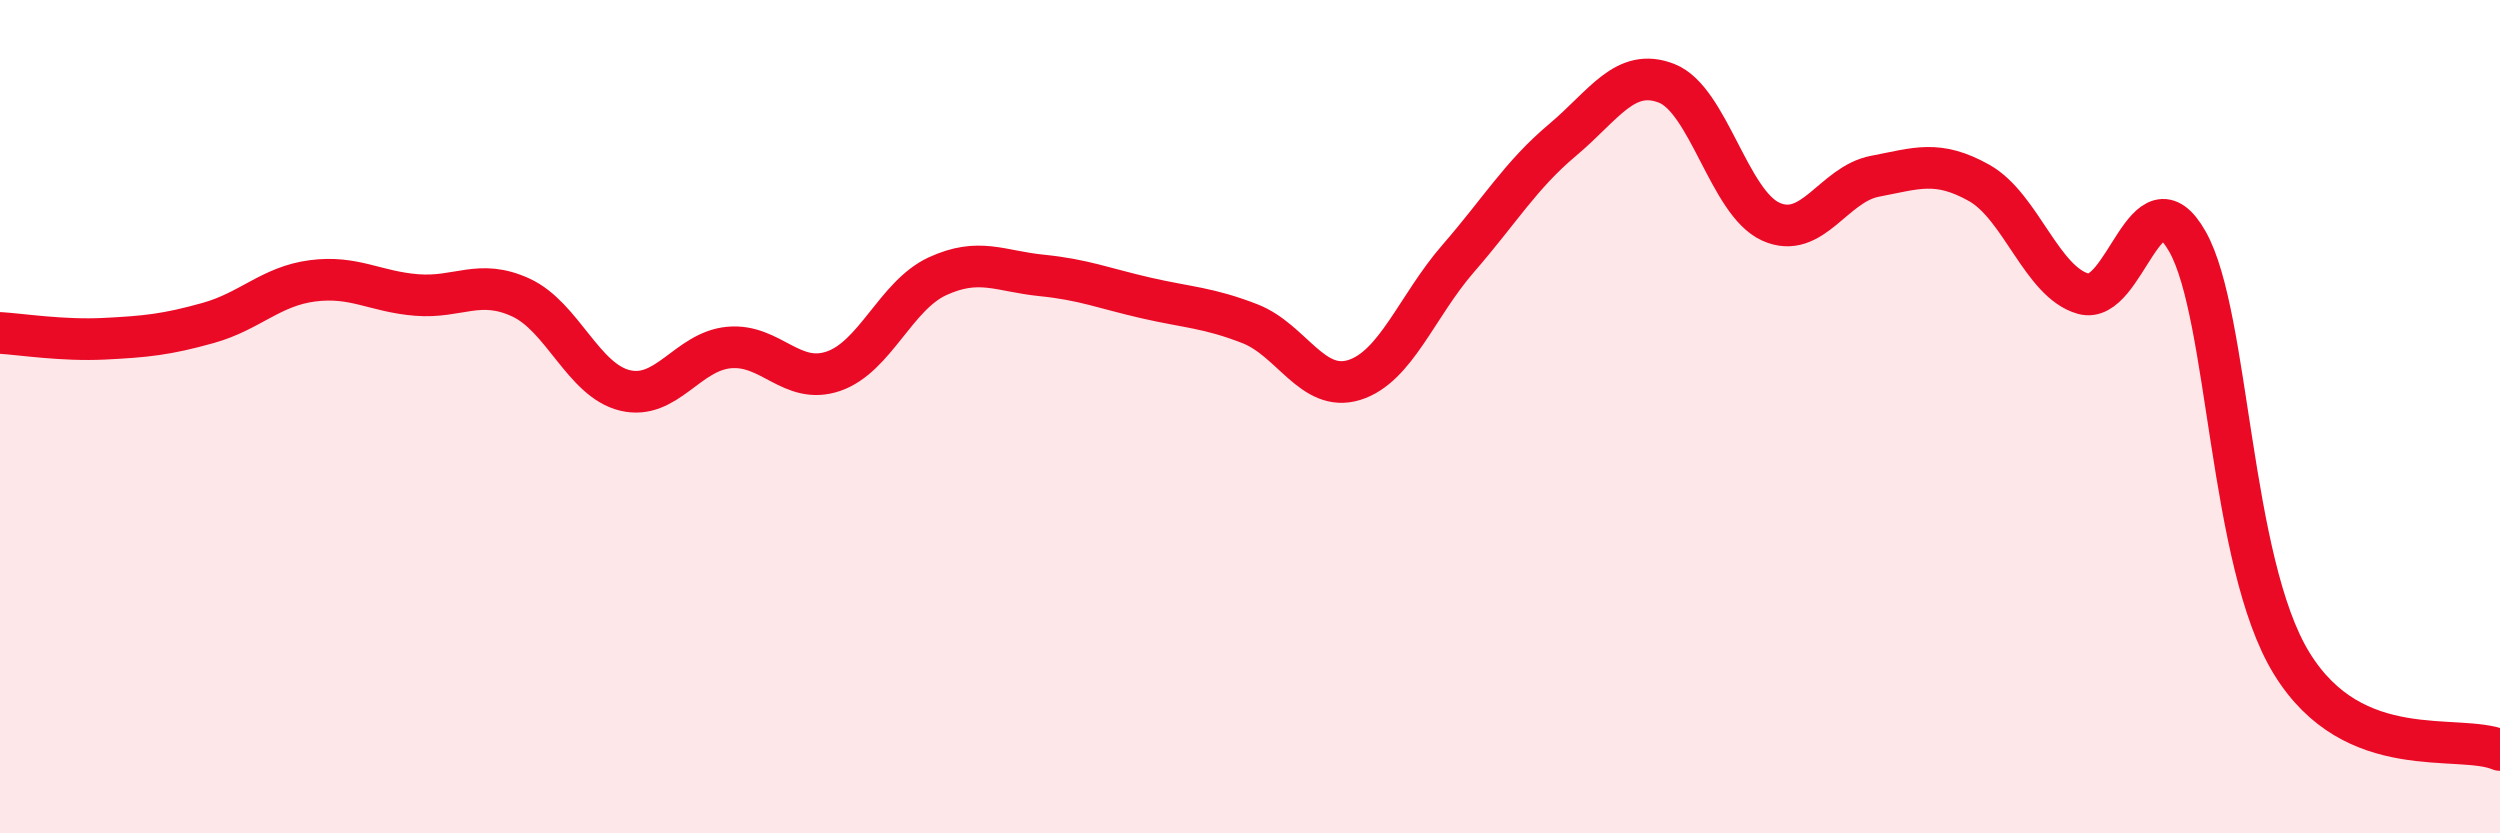
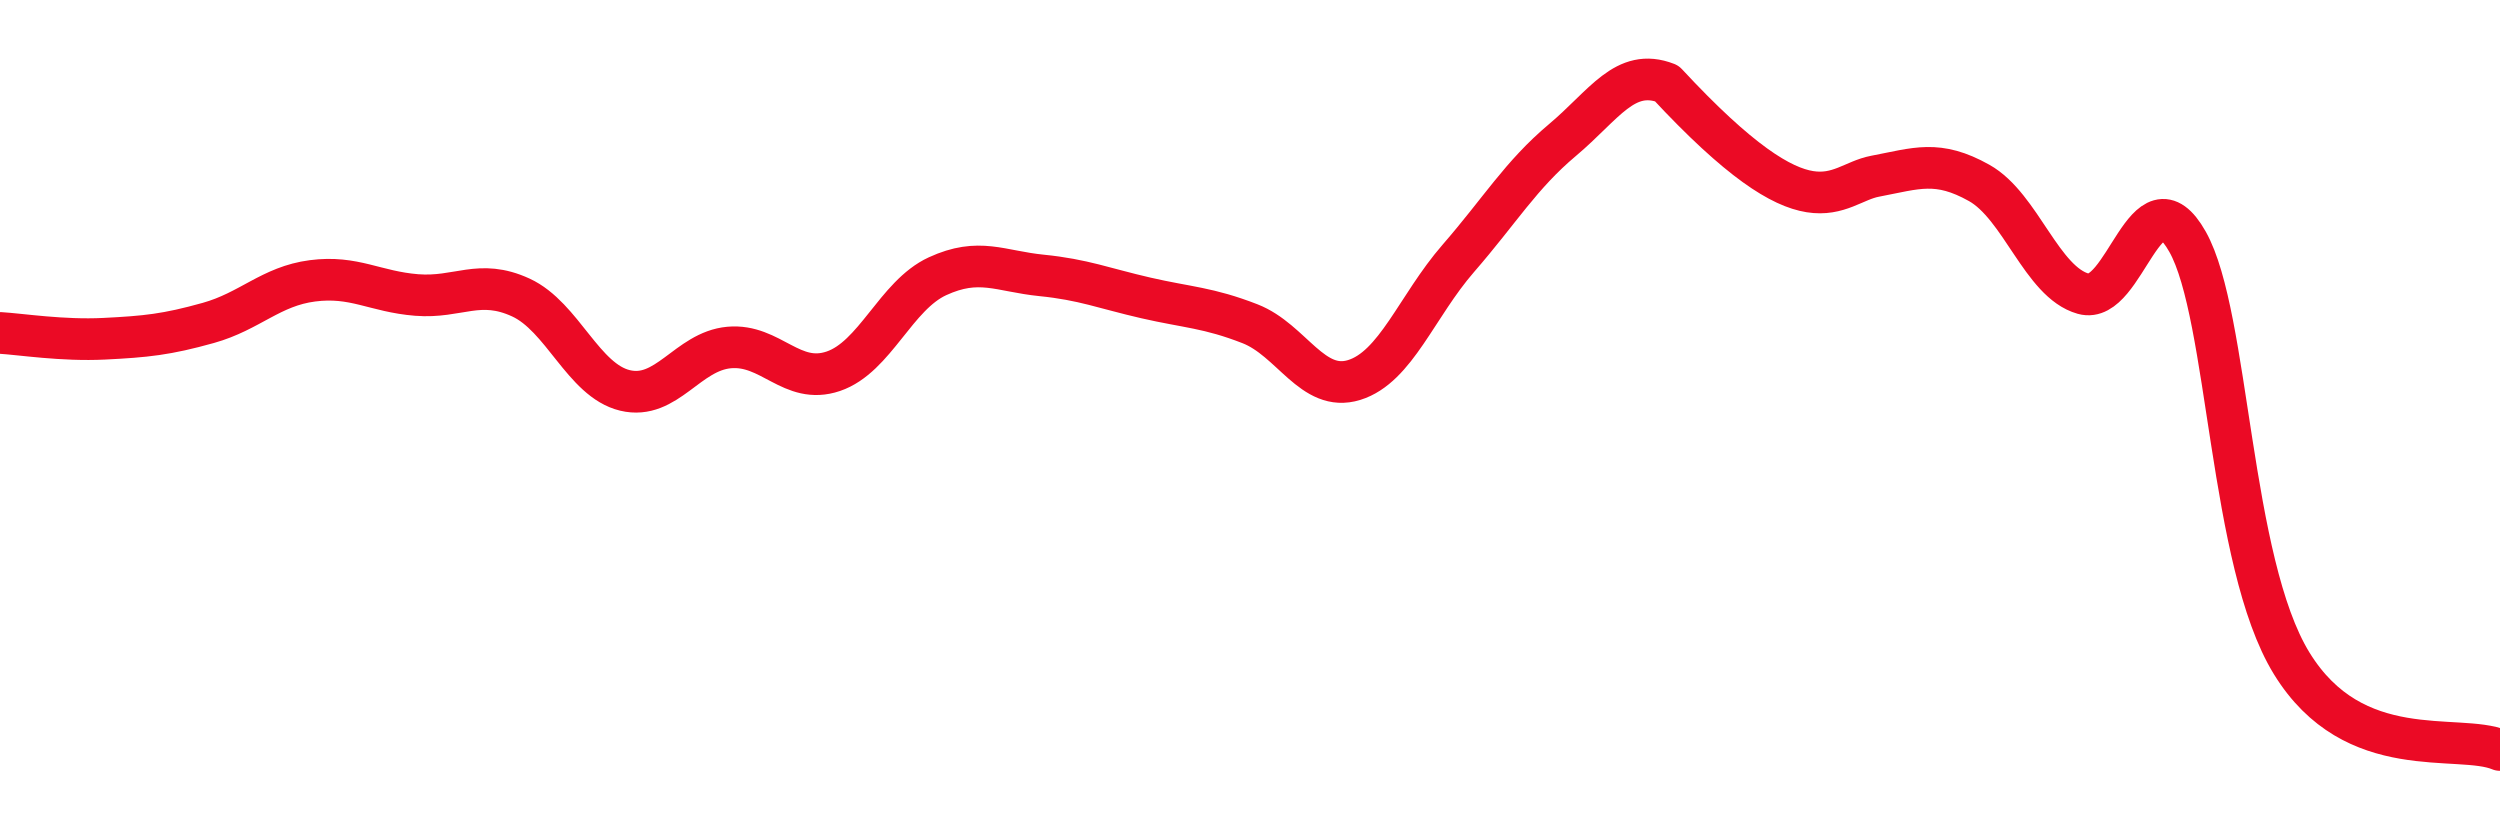
<svg xmlns="http://www.w3.org/2000/svg" width="60" height="20" viewBox="0 0 60 20">
-   <path d="M 0,7.99 C 0.5,8.02 1.5,8.18 2.5,8.13 C 3.5,8.08 4,8.03 5,7.75 C 6,7.47 6.5,6.87 7.5,6.74 C 8.5,6.61 9,7 10,7.08 C 11,7.16 11.5,6.68 12.5,7.14 C 13.5,7.6 14,9.13 15,9.37 C 16,9.61 16.5,8.43 17.5,8.34 C 18.5,8.25 19,9.25 20,8.91 C 21,8.57 21.5,7.09 22.5,6.63 C 23.5,6.17 24,6.51 25,6.61 C 26,6.71 26.5,6.92 27.5,7.15 C 28.5,7.38 29,7.38 30,7.77 C 31,8.16 31.5,9.43 32.5,9.12 C 33.5,8.81 34,7.35 35,6.2 C 36,5.05 36.5,4.2 37.5,3.36 C 38.5,2.52 39,1.61 40,2 C 41,2.39 41.5,4.87 42.5,5.32 C 43.5,5.77 44,4.42 45,4.23 C 46,4.04 46.5,3.83 47.5,4.39 C 48.5,4.95 49,6.77 50,7.05 C 51,7.33 51.5,4.03 52.5,5.8 C 53.5,7.57 53.5,13.48 55,15.92 C 56.5,18.36 59,17.58 60,18L60 20L0 20Z" fill="#EB0A25" opacity="0.1" stroke-linecap="round" stroke-linejoin="round" />
-   <path d="M 0,7.99 C 0.5,8.02 1.5,8.18 2.5,8.13 C 3.5,8.08 4,8.03 5,7.75 C 6,7.47 6.5,6.87 7.5,6.74 C 8.5,6.61 9,7 10,7.08 C 11,7.16 11.5,6.68 12.5,7.14 C 13.5,7.6 14,9.13 15,9.37 C 16,9.61 16.5,8.43 17.5,8.34 C 18.5,8.25 19,9.25 20,8.91 C 21,8.57 21.5,7.09 22.5,6.63 C 23.5,6.17 24,6.51 25,6.61 C 26,6.71 26.5,6.92 27.5,7.15 C 28.5,7.38 29,7.38 30,7.77 C 31,8.16 31.5,9.43 32.5,9.12 C 33.5,8.81 34,7.35 35,6.2 C 36,5.05 36.5,4.2 37.5,3.36 C 38.5,2.52 39,1.61 40,2 C 41,2.39 41.5,4.87 42.5,5.32 C 43.5,5.77 44,4.42 45,4.23 C 46,4.04 46.5,3.83 47.5,4.39 C 48.5,4.95 49,6.77 50,7.05 C 51,7.33 51.5,4.03 52.5,5.8 C 53.5,7.57 53.5,13.48 55,15.92 C 56.5,18.36 59,17.58 60,18" stroke="#EB0A25" stroke-width="1" fill="none" stroke-linecap="round" stroke-linejoin="round" />
+   <path d="M 0,7.99 C 0.5,8.02 1.5,8.18 2.5,8.13 C 3.5,8.08 4,8.03 5,7.75 C 6,7.47 6.5,6.87 7.5,6.74 C 8.5,6.61 9,7 10,7.08 C 11,7.16 11.5,6.68 12.5,7.14 C 13.5,7.6 14,9.13 15,9.37 C 16,9.61 16.5,8.43 17.5,8.34 C 18.5,8.25 19,9.25 20,8.91 C 21,8.57 21.5,7.09 22.5,6.63 C 23.5,6.17 24,6.51 25,6.61 C 26,6.71 26.5,6.92 27.5,7.15 C 28.5,7.38 29,7.38 30,7.77 C 31,8.16 31.5,9.43 32.5,9.12 C 33.5,8.81 34,7.35 35,6.2 C 36,5.05 36.5,4.2 37.5,3.36 C 38.5,2.52 39,1.61 40,2 C 43.5,5.77 44,4.42 45,4.23 C 46,4.04 46.5,3.83 47.5,4.39 C 48.5,4.95 49,6.77 50,7.05 C 51,7.33 51.5,4.03 52.5,5.8 C 53.5,7.57 53.5,13.48 55,15.92 C 56.5,18.36 59,17.58 60,18" stroke="#EB0A25" stroke-width="1" fill="none" stroke-linecap="round" stroke-linejoin="round" />
</svg>